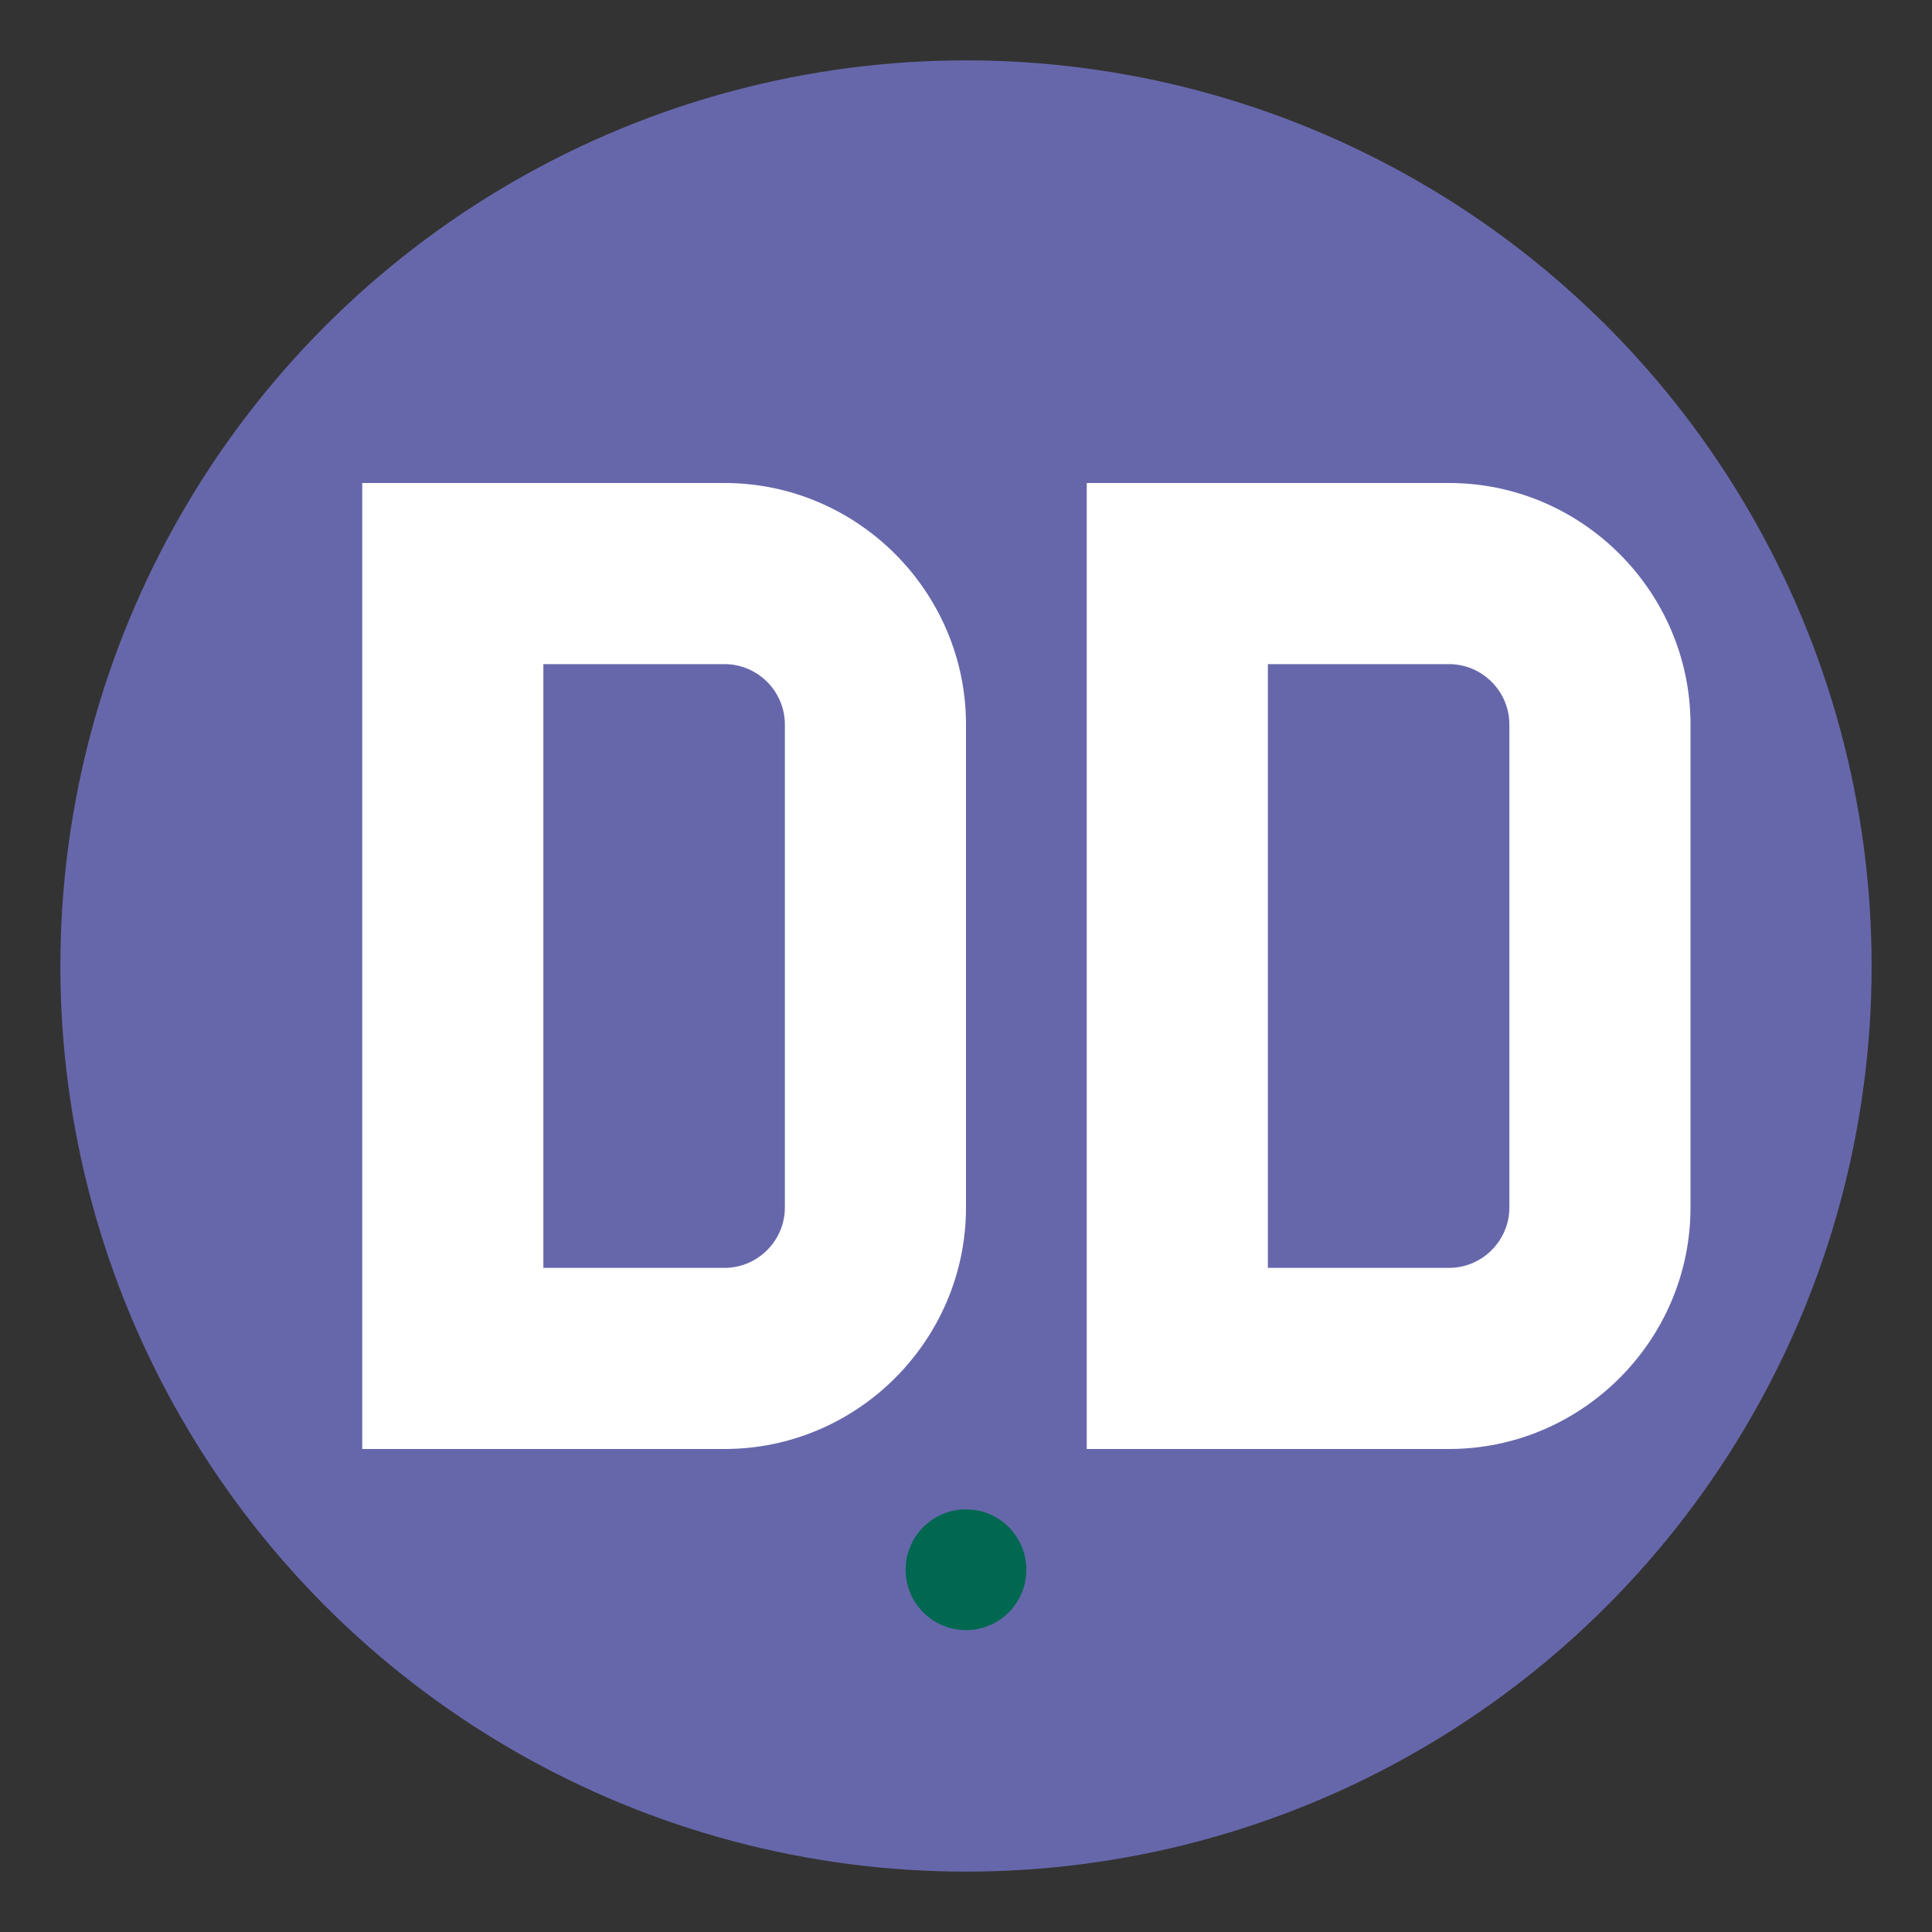
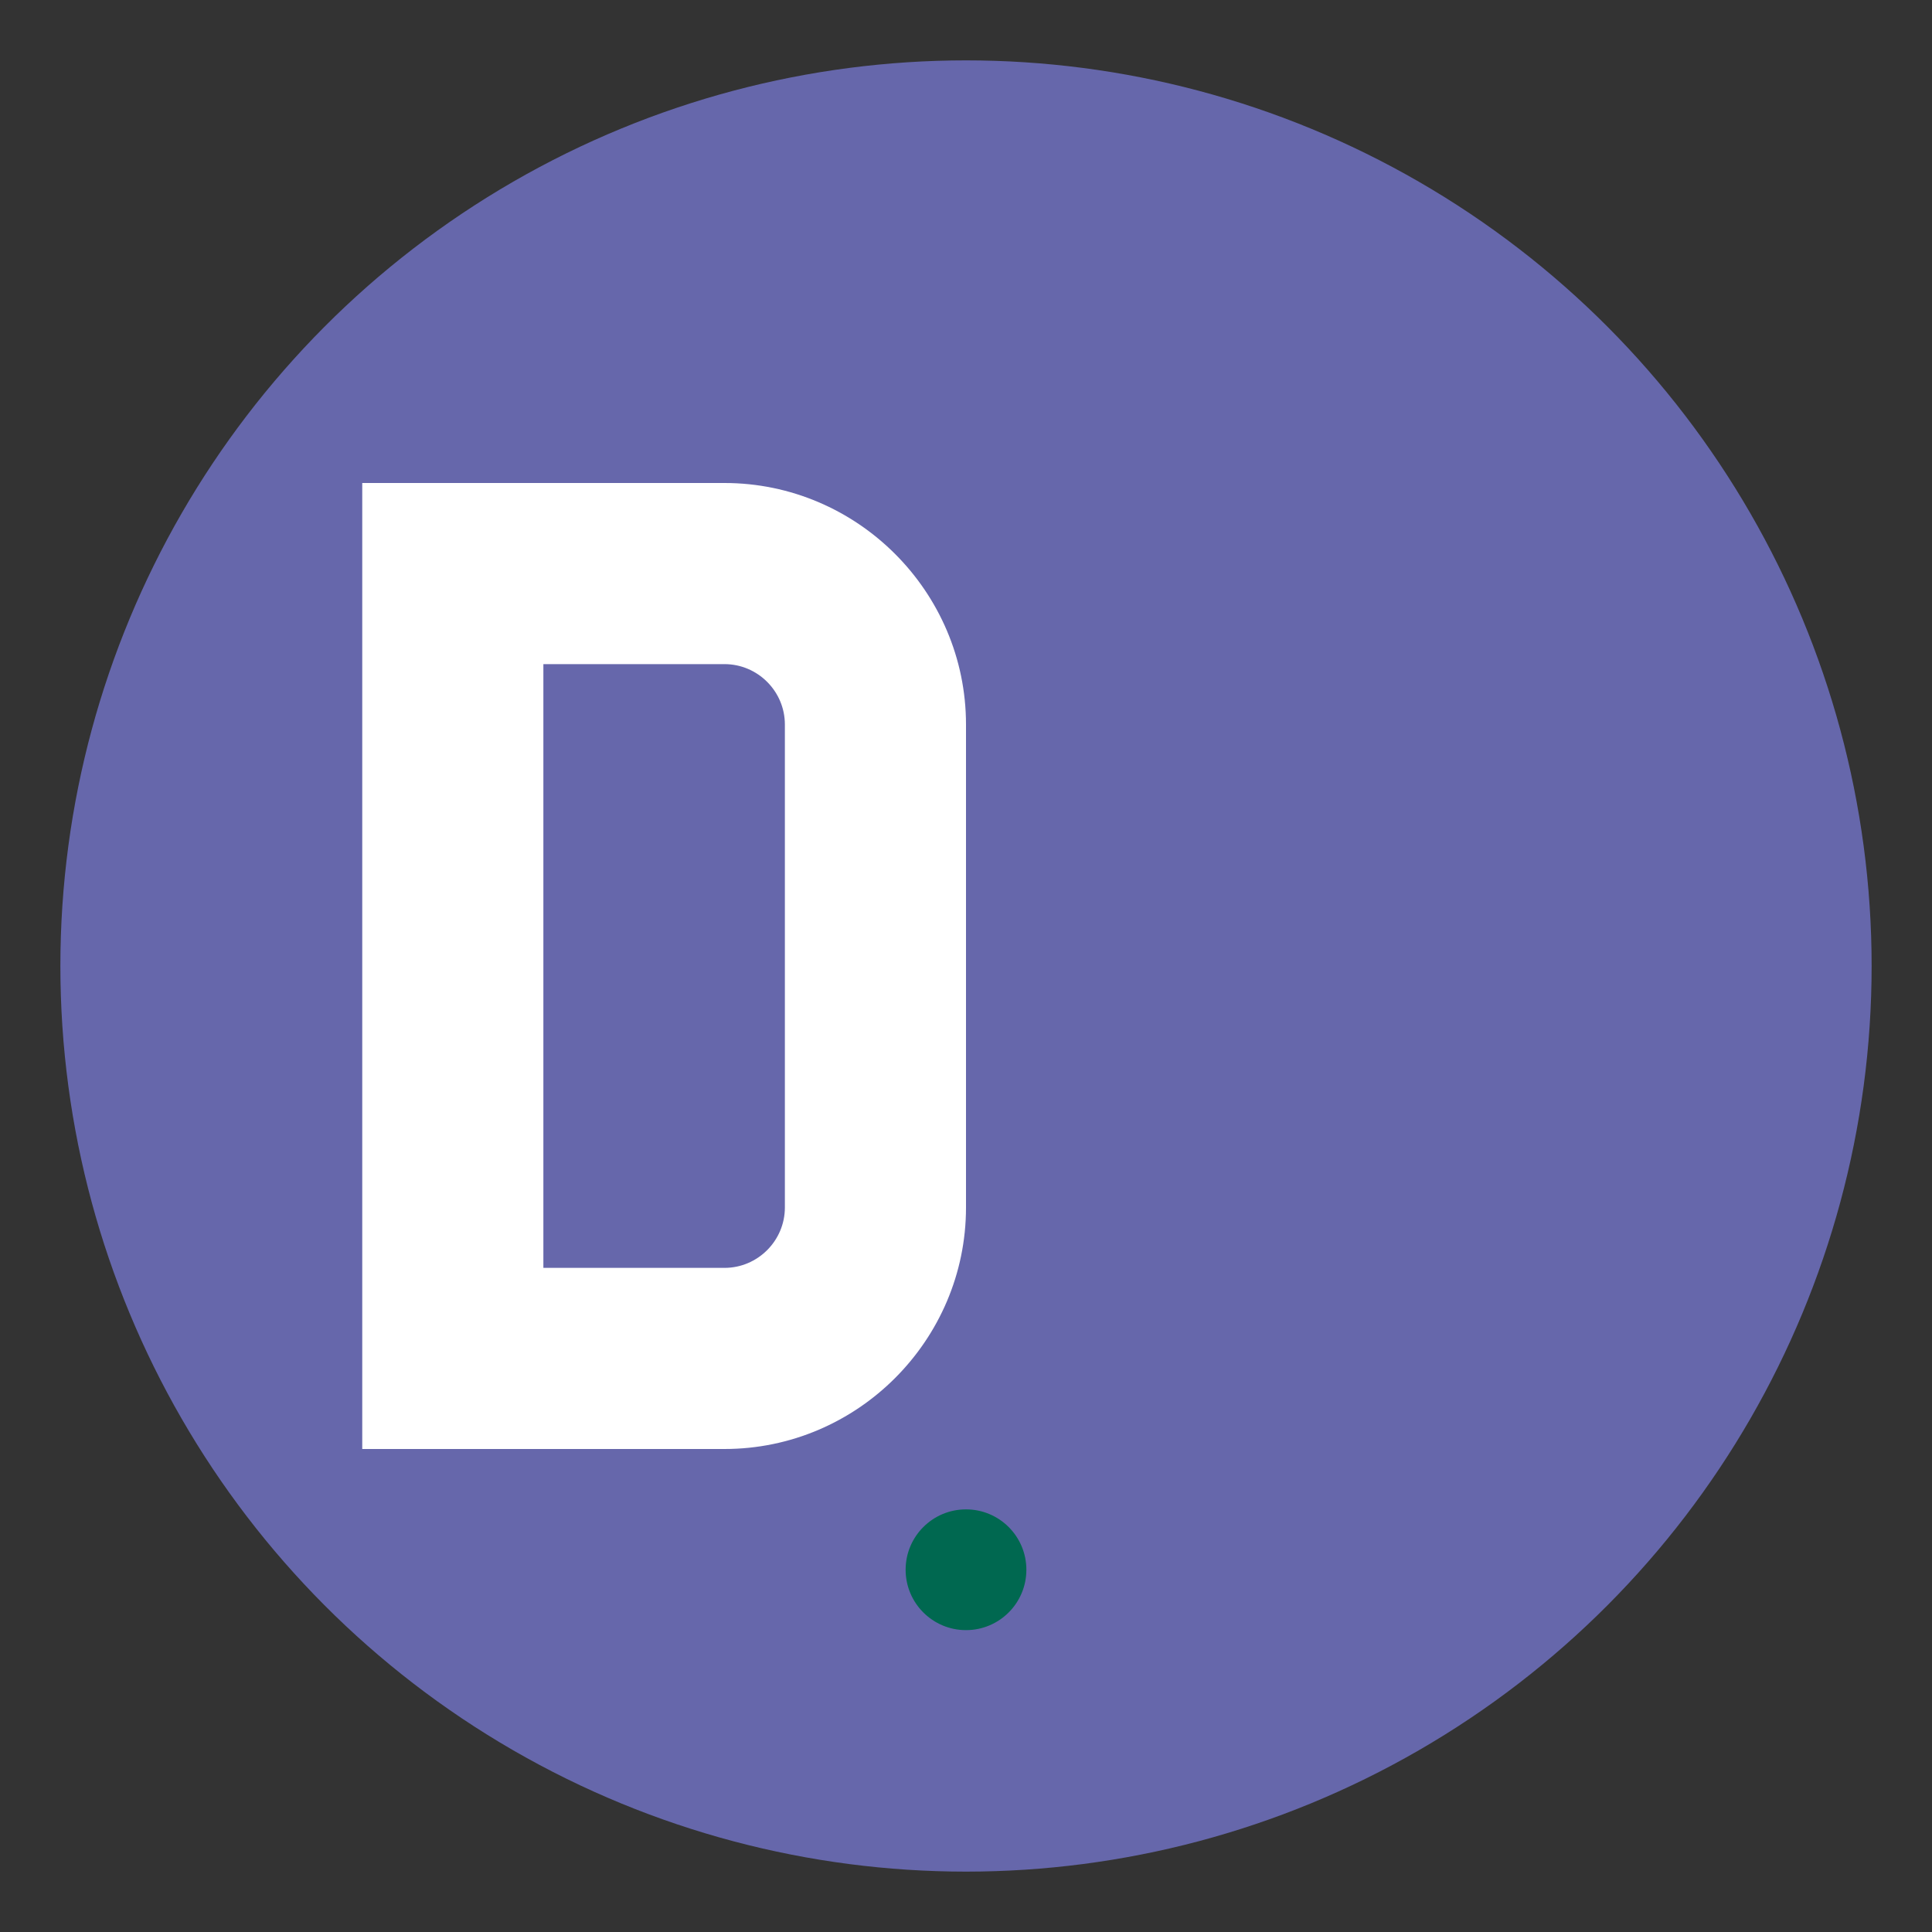
<svg xmlns="http://www.w3.org/2000/svg" width="64" height="64" viewBox="0 0 64 64" fill="none">
  <rect x="0" y="0" width="64" height="64" fill="#333333" stroke="none" />
  <circle cx="32" cy="32" r="30" fill="#6667AB" />
  <path d="M12 16 L12 48 L24 48 C28.4 48 32 44.4 32 40 L32 24 C32 19.6 28.4 16 24 16 L12 16 Z M18 22 L24 22 C25.1 22 26 22.9 26 24 L26 40 C26 41.1 25.1 42 24 42 L18 42 L18 22 Z" fill="white" />
-   <path d="M36 16 L36 48 L48 48 C52.4 48 56 44.4 56 40 L56 24 C56 19.6 52.4 16 48 16 L36 16 Z M42 22 L48 22 C49.1 22 50 22.9 50 24 L50 40 C50 41.1 49.1 42 48 42 L42 42 L42 22 Z" fill="white" />
  <circle cx="32" cy="52" r="2" fill="#006850" />
</svg>